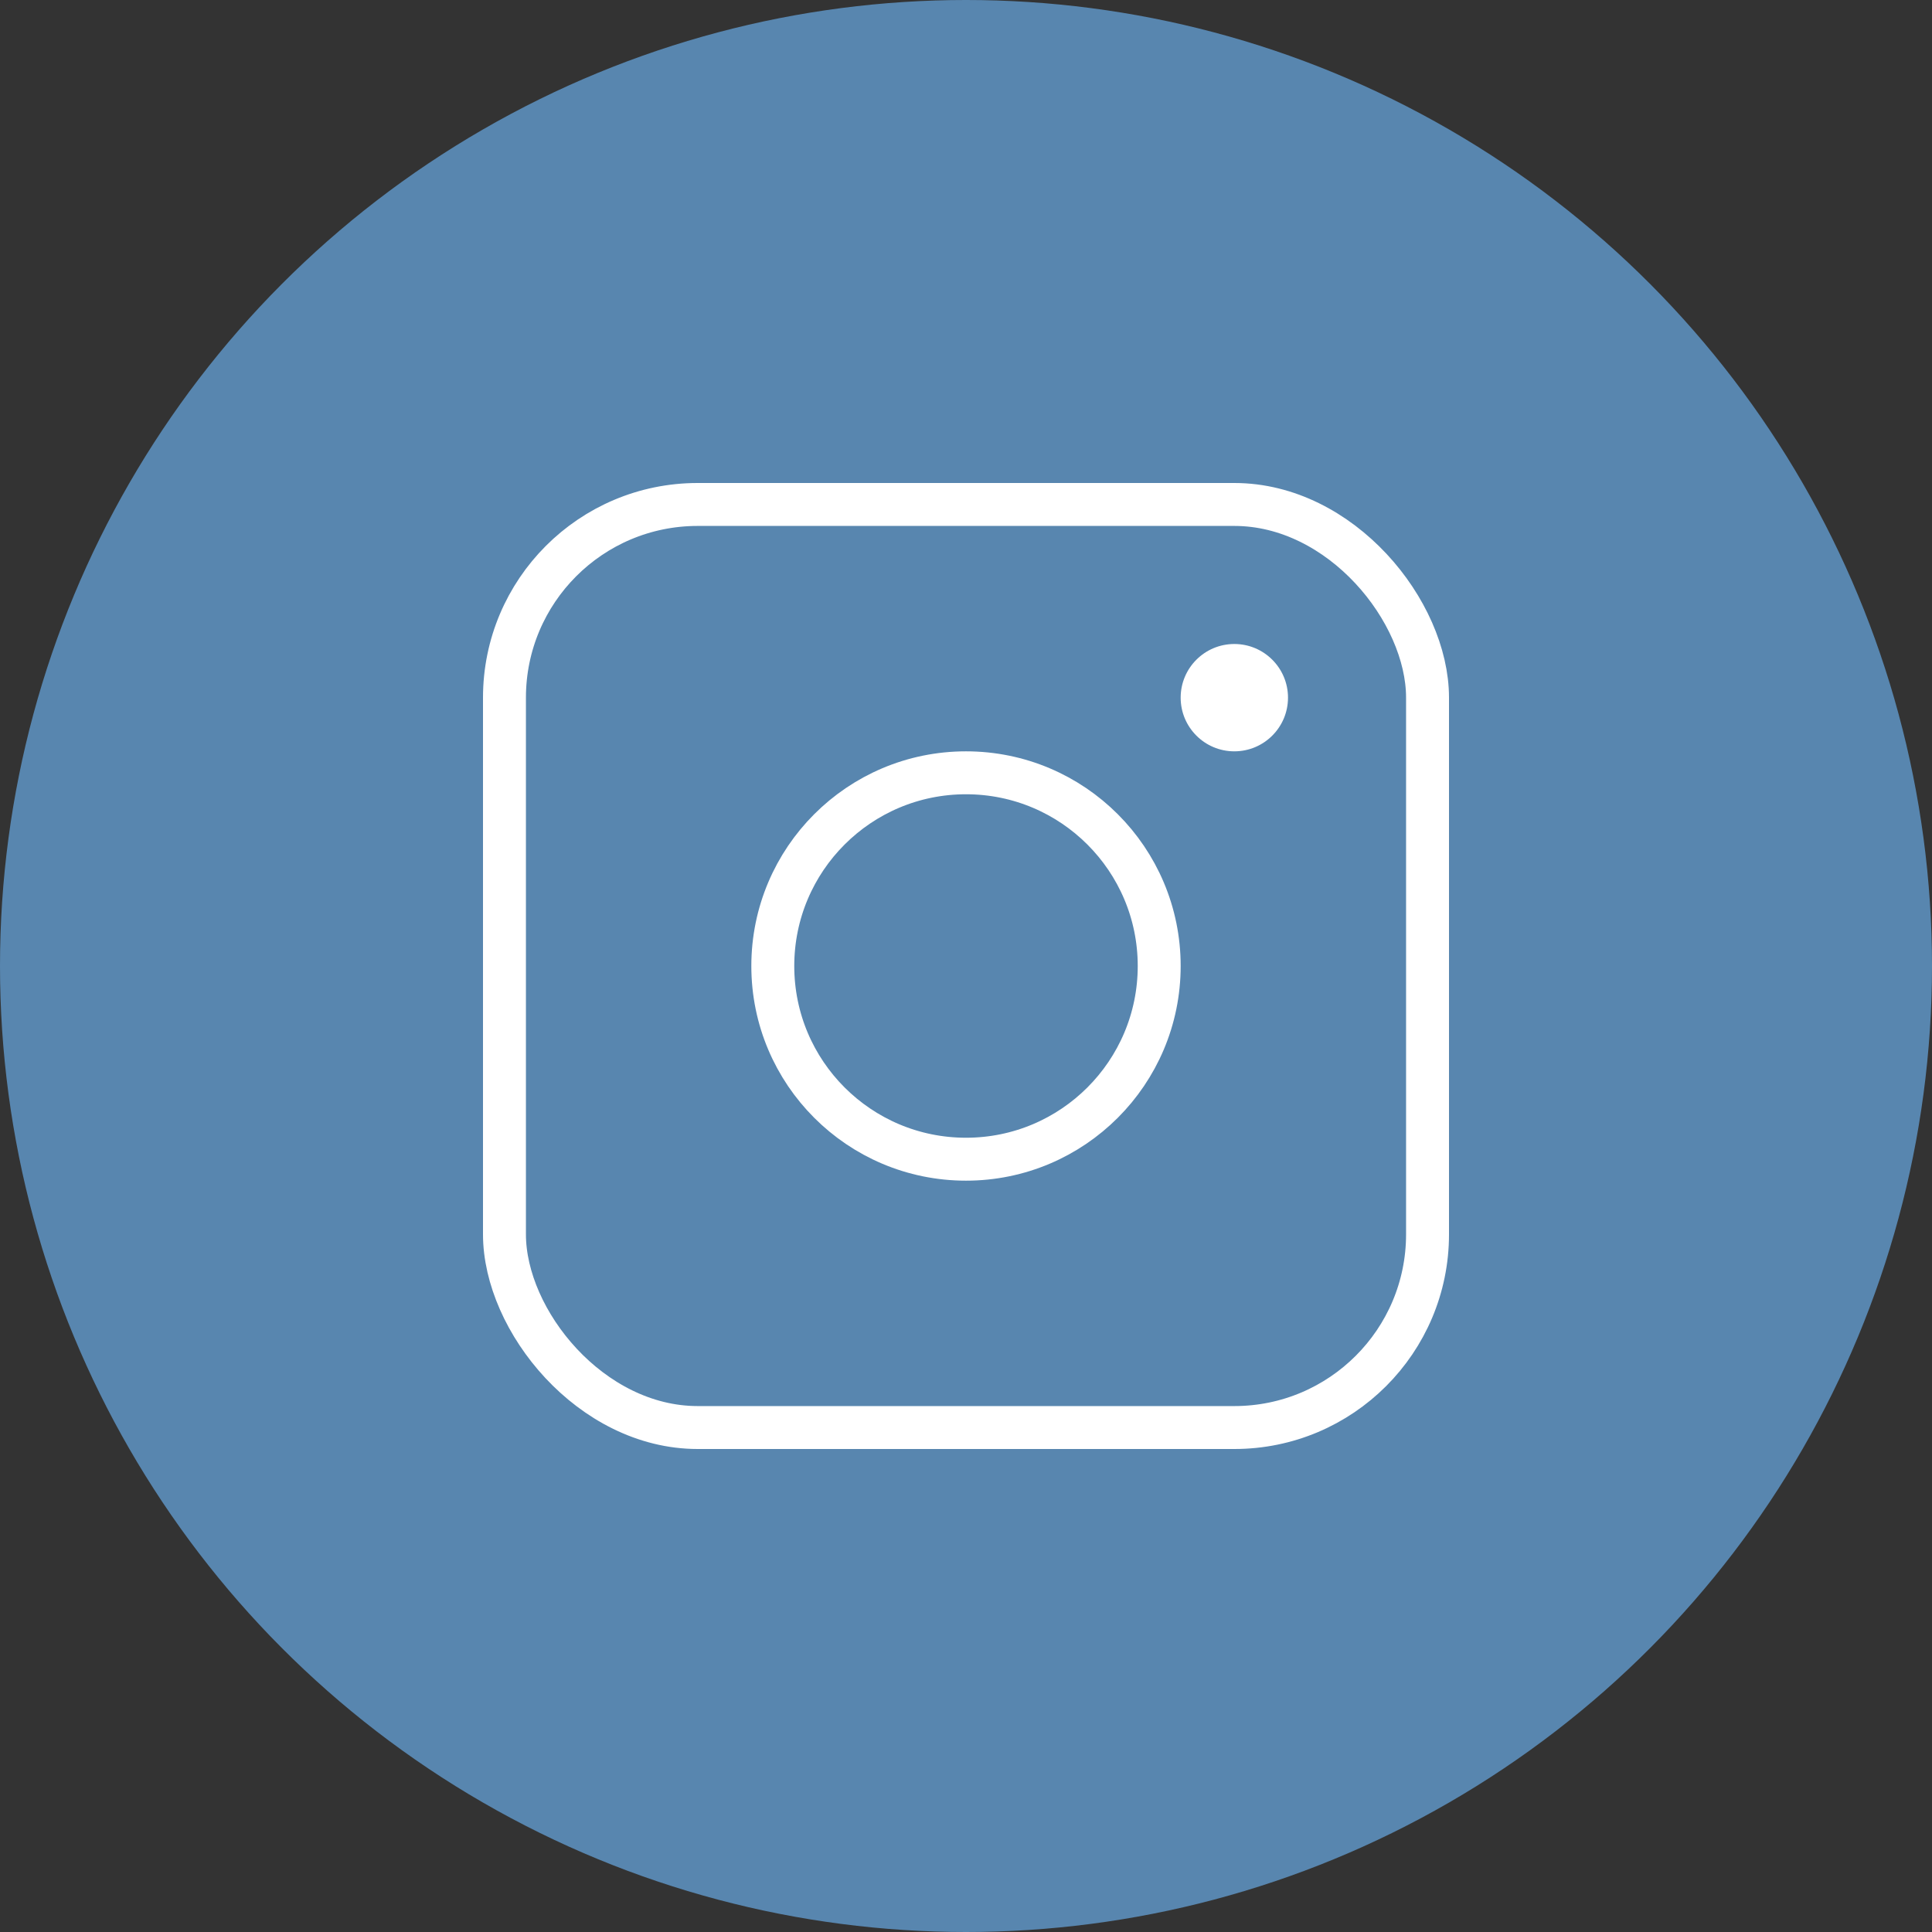
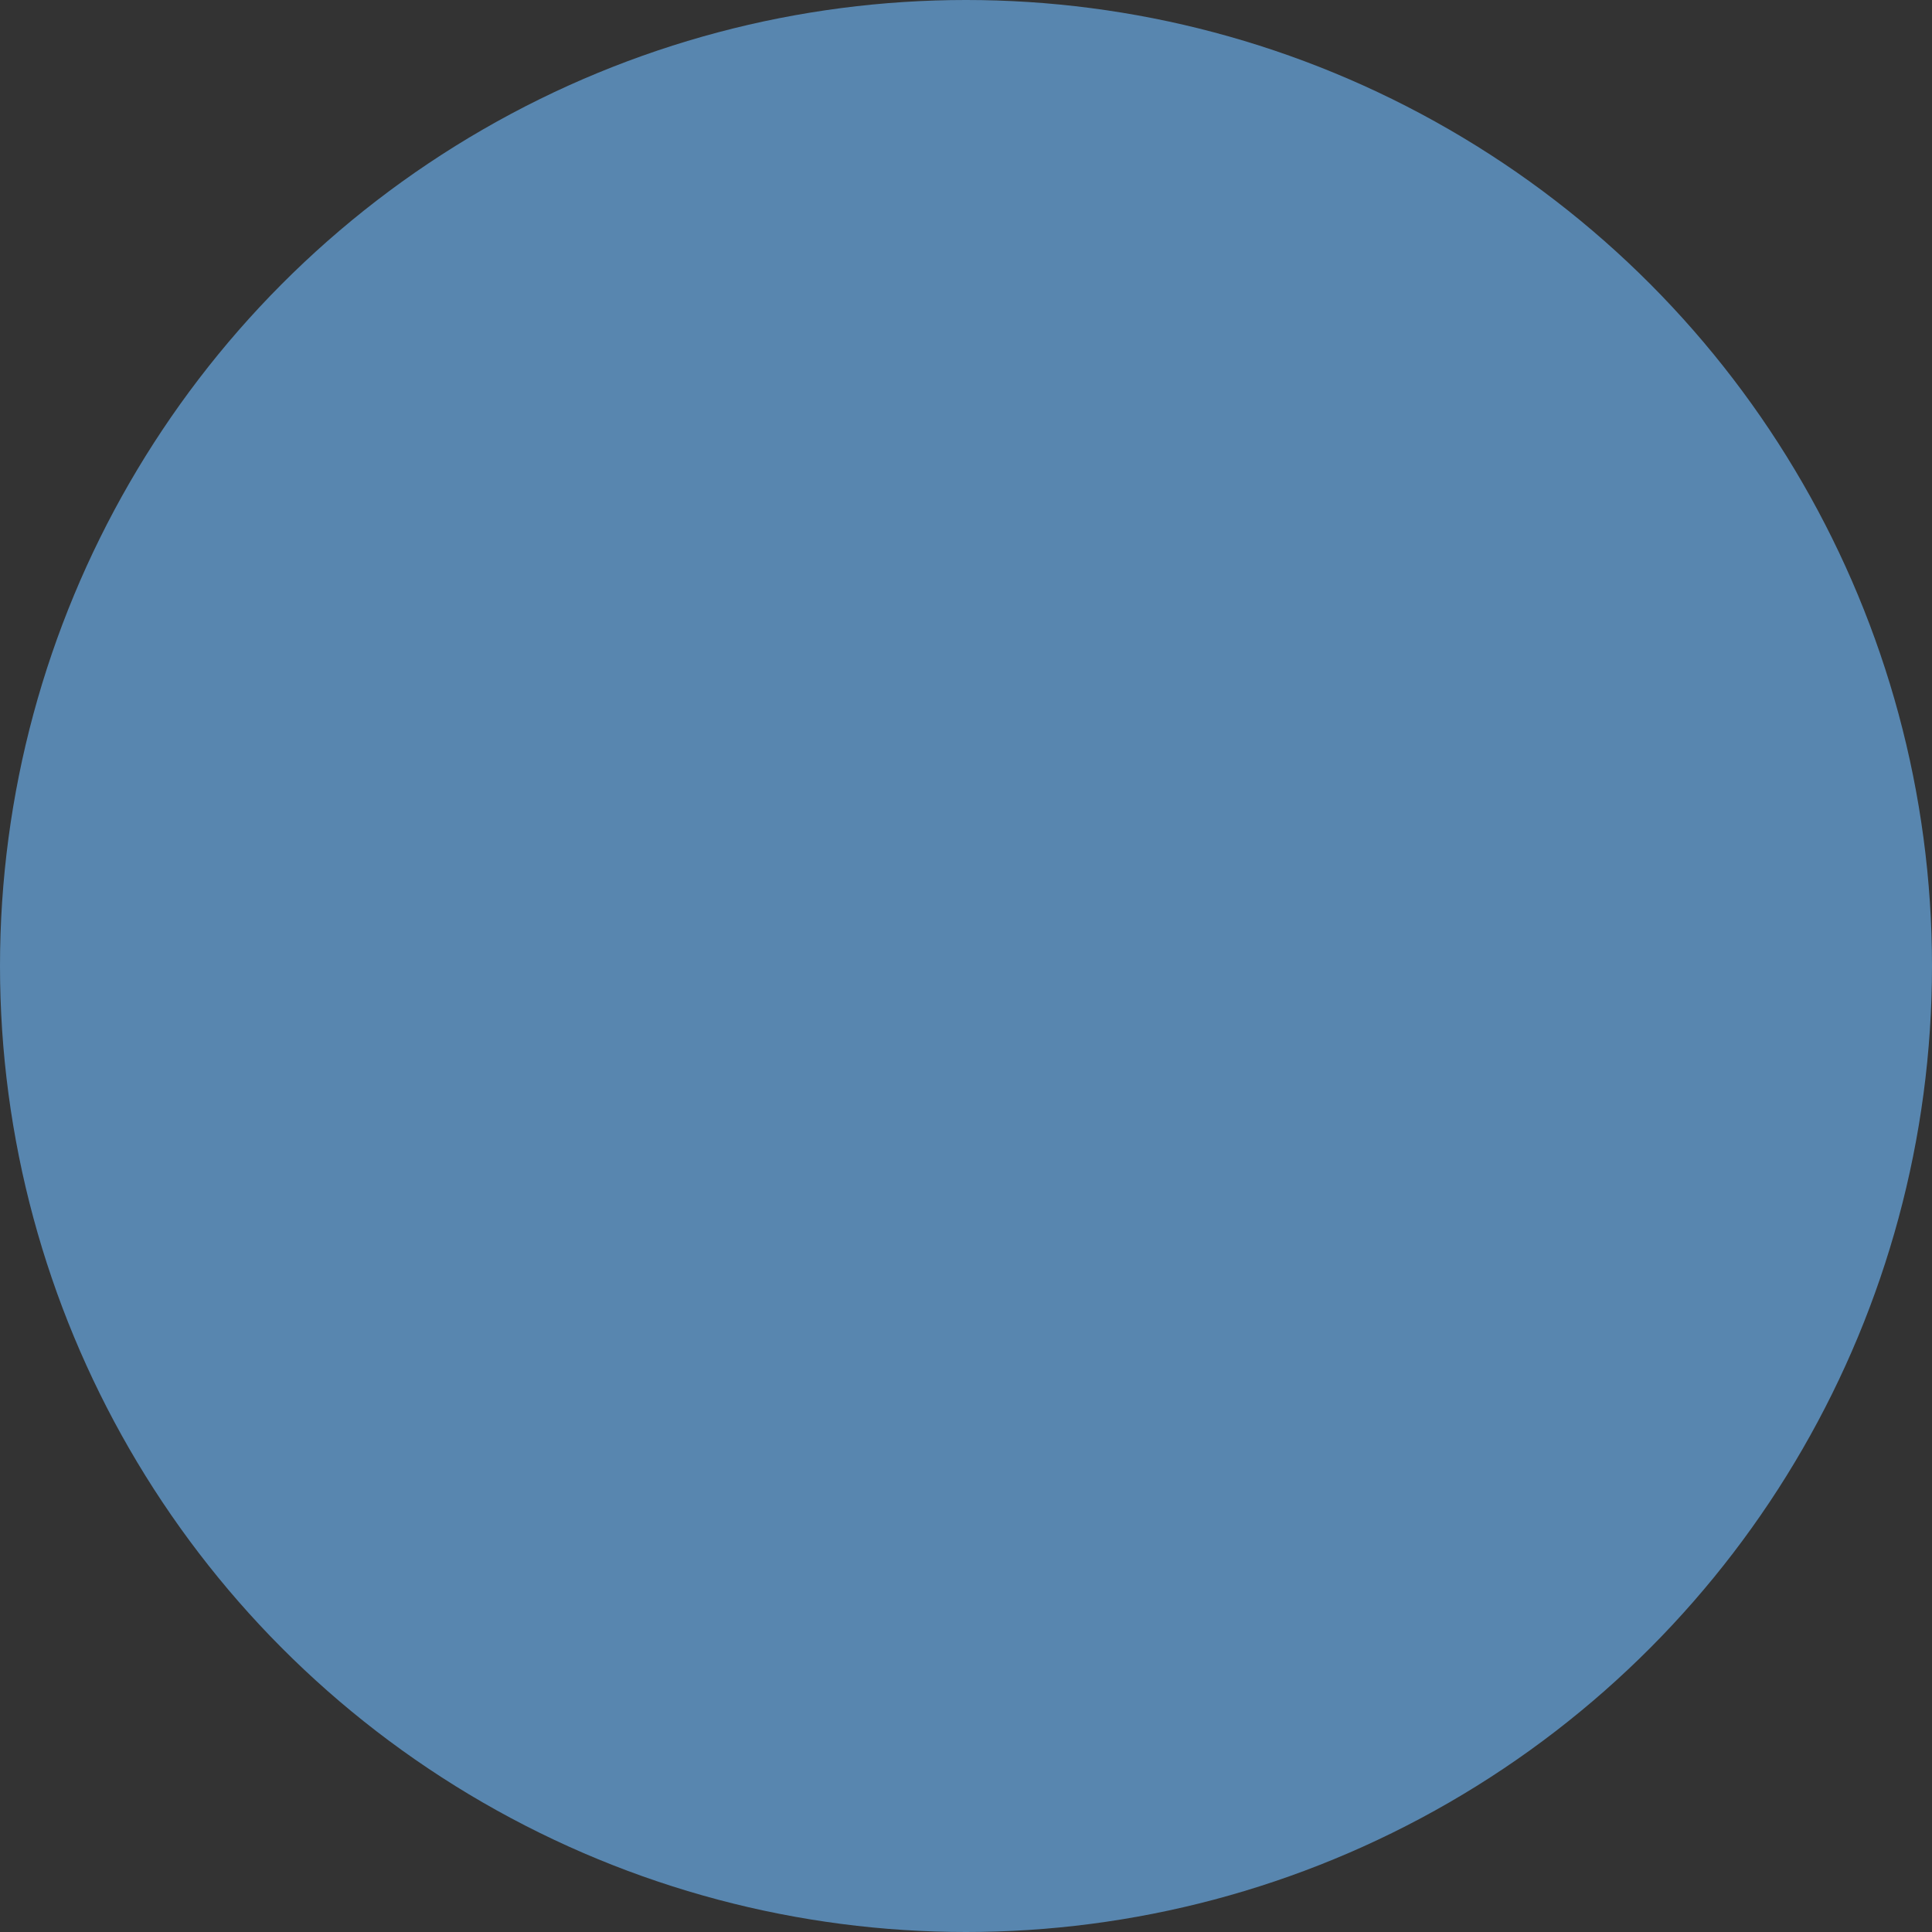
<svg xmlns="http://www.w3.org/2000/svg" width="36" height="36" viewBox="0 0 36 36" fill="none">
  <rect x="0" y="0" width="36" height="36" fill="#333333" stroke="none" />
  <circle cx="18" cy="18" r="18" fill="#5886AF" />
-   <rect x="9.4" y="9.4" width="17.2" height="17.2" rx="3.6" stroke="white" stroke-width="0.8" />
-   <circle cx="18" cy="18" r="3.6" stroke="white" stroke-width="0.8" />
-   <circle cx="23" cy="13" r="1" fill="white" />
</svg>